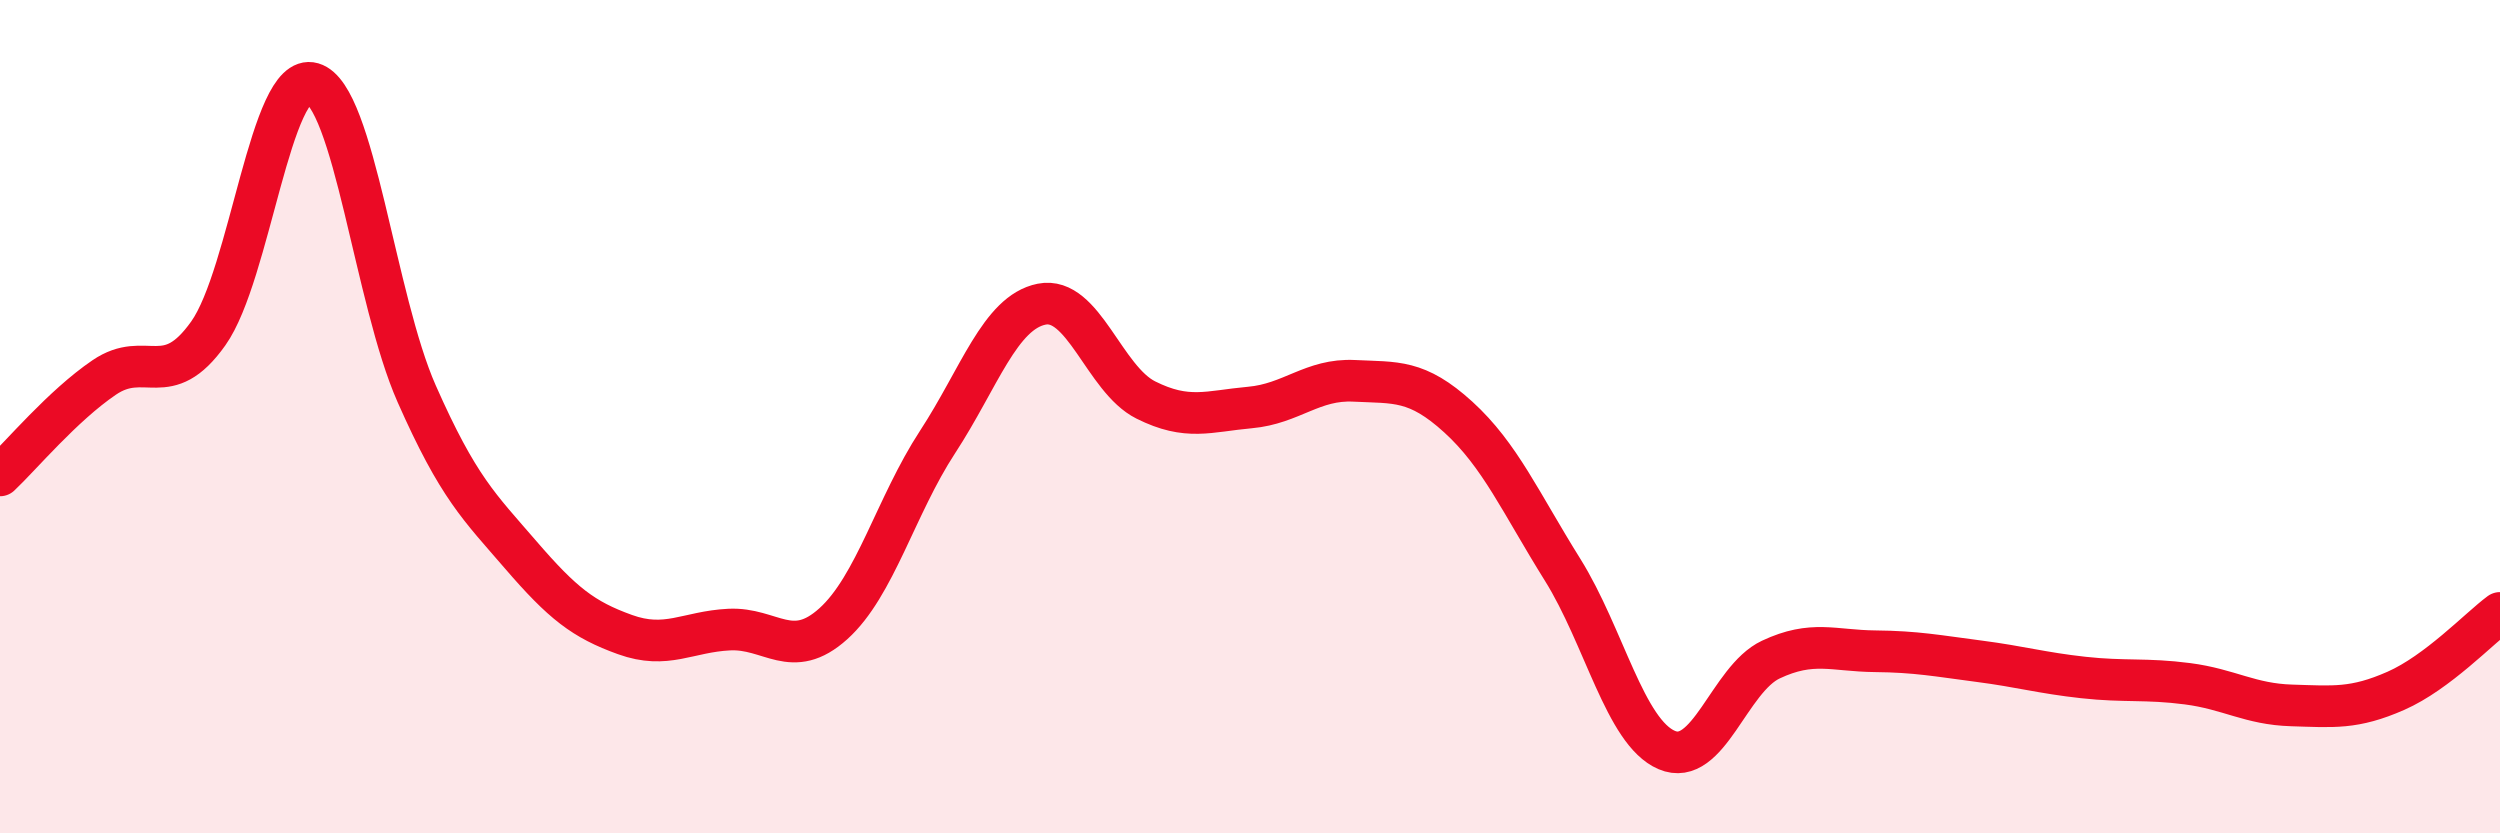
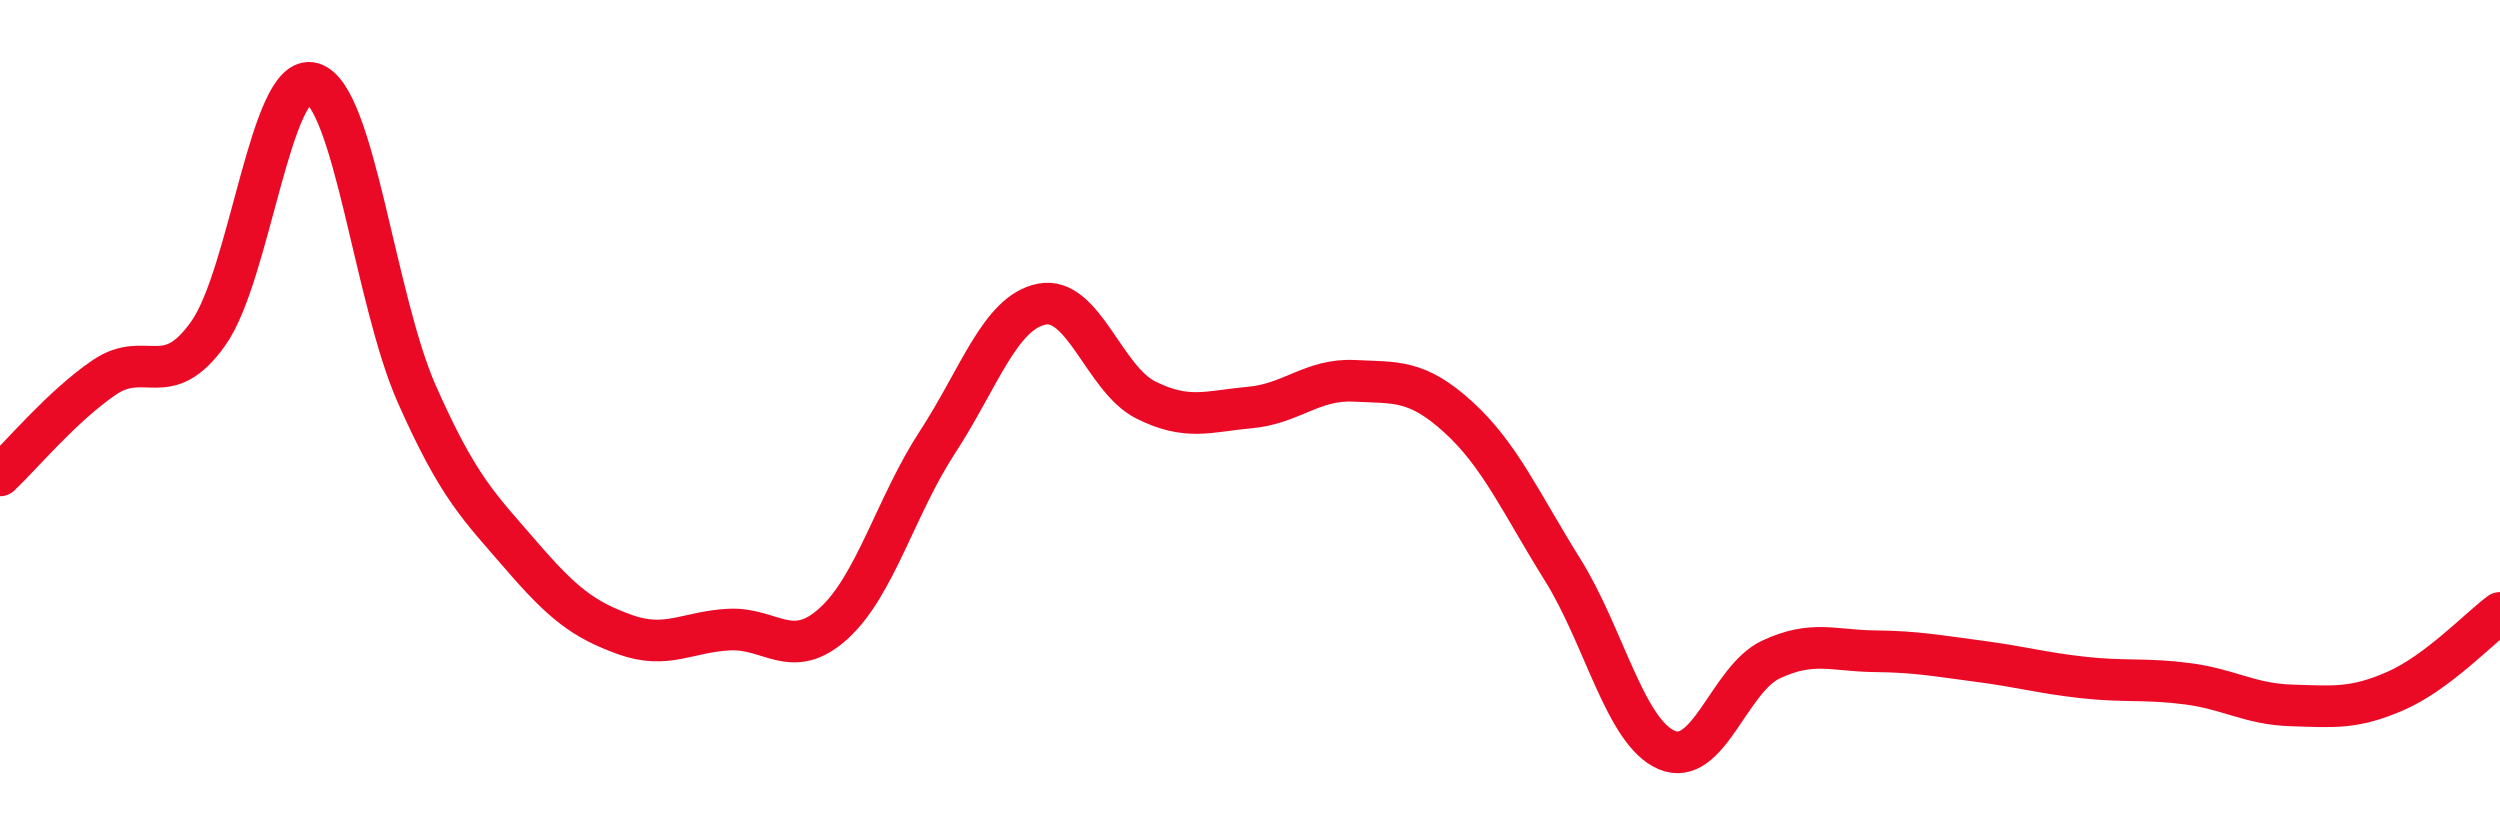
<svg xmlns="http://www.w3.org/2000/svg" width="60" height="20" viewBox="0 0 60 20">
-   <path d="M 0,11.41 C 0.5,10.94 1.5,9.74 2.5,9.06 C 3.5,8.38 4,9.41 5,8 C 6,6.59 6.5,1.71 7.5,2 C 8.5,2.29 9,7.19 10,9.45 C 11,11.71 11.5,12.16 12.5,13.32 C 13.5,14.48 14,14.87 15,15.23 C 16,15.59 16.5,15.16 17.5,15.11 C 18.5,15.06 19,15.87 20,14.97 C 21,14.07 21.5,12.14 22.5,10.61 C 23.5,9.08 24,7.5 25,7.3 C 26,7.1 26.5,9.1 27.5,9.6 C 28.5,10.1 29,9.87 30,9.78 C 31,9.69 31.5,9.09 32.5,9.14 C 33.5,9.19 34,9.1 35,10.01 C 36,10.92 36.5,12.07 37.5,13.67 C 38.5,15.27 39,17.57 40,18 C 41,18.43 41.5,16.3 42.5,15.83 C 43.5,15.36 44,15.62 45,15.63 C 46,15.64 46.5,15.74 47.5,15.87 C 48.5,16 49,16.15 50,16.26 C 51,16.37 51.5,16.28 52.5,16.41 C 53.5,16.54 54,16.9 55,16.93 C 56,16.96 56.5,17.02 57.5,16.58 C 58.5,16.14 59.5,15.08 60,14.71L60 20L0 20Z" fill="#EB0A25" opacity="0.1" stroke-linecap="round" stroke-linejoin="round" />
  <path d="M 0,11.41 C 0.5,10.94 1.5,9.74 2.5,9.06 C 3.5,8.38 4,9.41 5,8 C 6,6.59 6.5,1.71 7.5,2 C 8.5,2.29 9,7.19 10,9.45 C 11,11.71 11.5,12.16 12.5,13.32 C 13.5,14.48 14,14.87 15,15.23 C 16,15.59 16.5,15.16 17.5,15.11 C 18.5,15.06 19,15.87 20,14.97 C 21,14.07 21.5,12.14 22.5,10.61 C 23.5,9.08 24,7.5 25,7.3 C 26,7.1 26.5,9.1 27.5,9.6 C 28.5,10.1 29,9.87 30,9.78 C 31,9.69 31.5,9.09 32.5,9.14 C 33.5,9.19 34,9.1 35,10.01 C 36,10.92 36.5,12.07 37.5,13.67 C 38.5,15.27 39,17.57 40,18 C 41,18.43 41.5,16.3 42.5,15.83 C 43.5,15.36 44,15.62 45,15.63 C 46,15.64 46.5,15.74 47.5,15.87 C 48.5,16 49,16.15 50,16.26 C 51,16.37 51.5,16.28 52.5,16.41 C 53.5,16.54 54,16.9 55,16.93 C 56,16.96 56.5,17.02 57.5,16.58 C 58.5,16.14 59.5,15.08 60,14.71" stroke="#EB0A25" stroke-width="1" fill="none" stroke-linecap="round" stroke-linejoin="round" />
</svg>